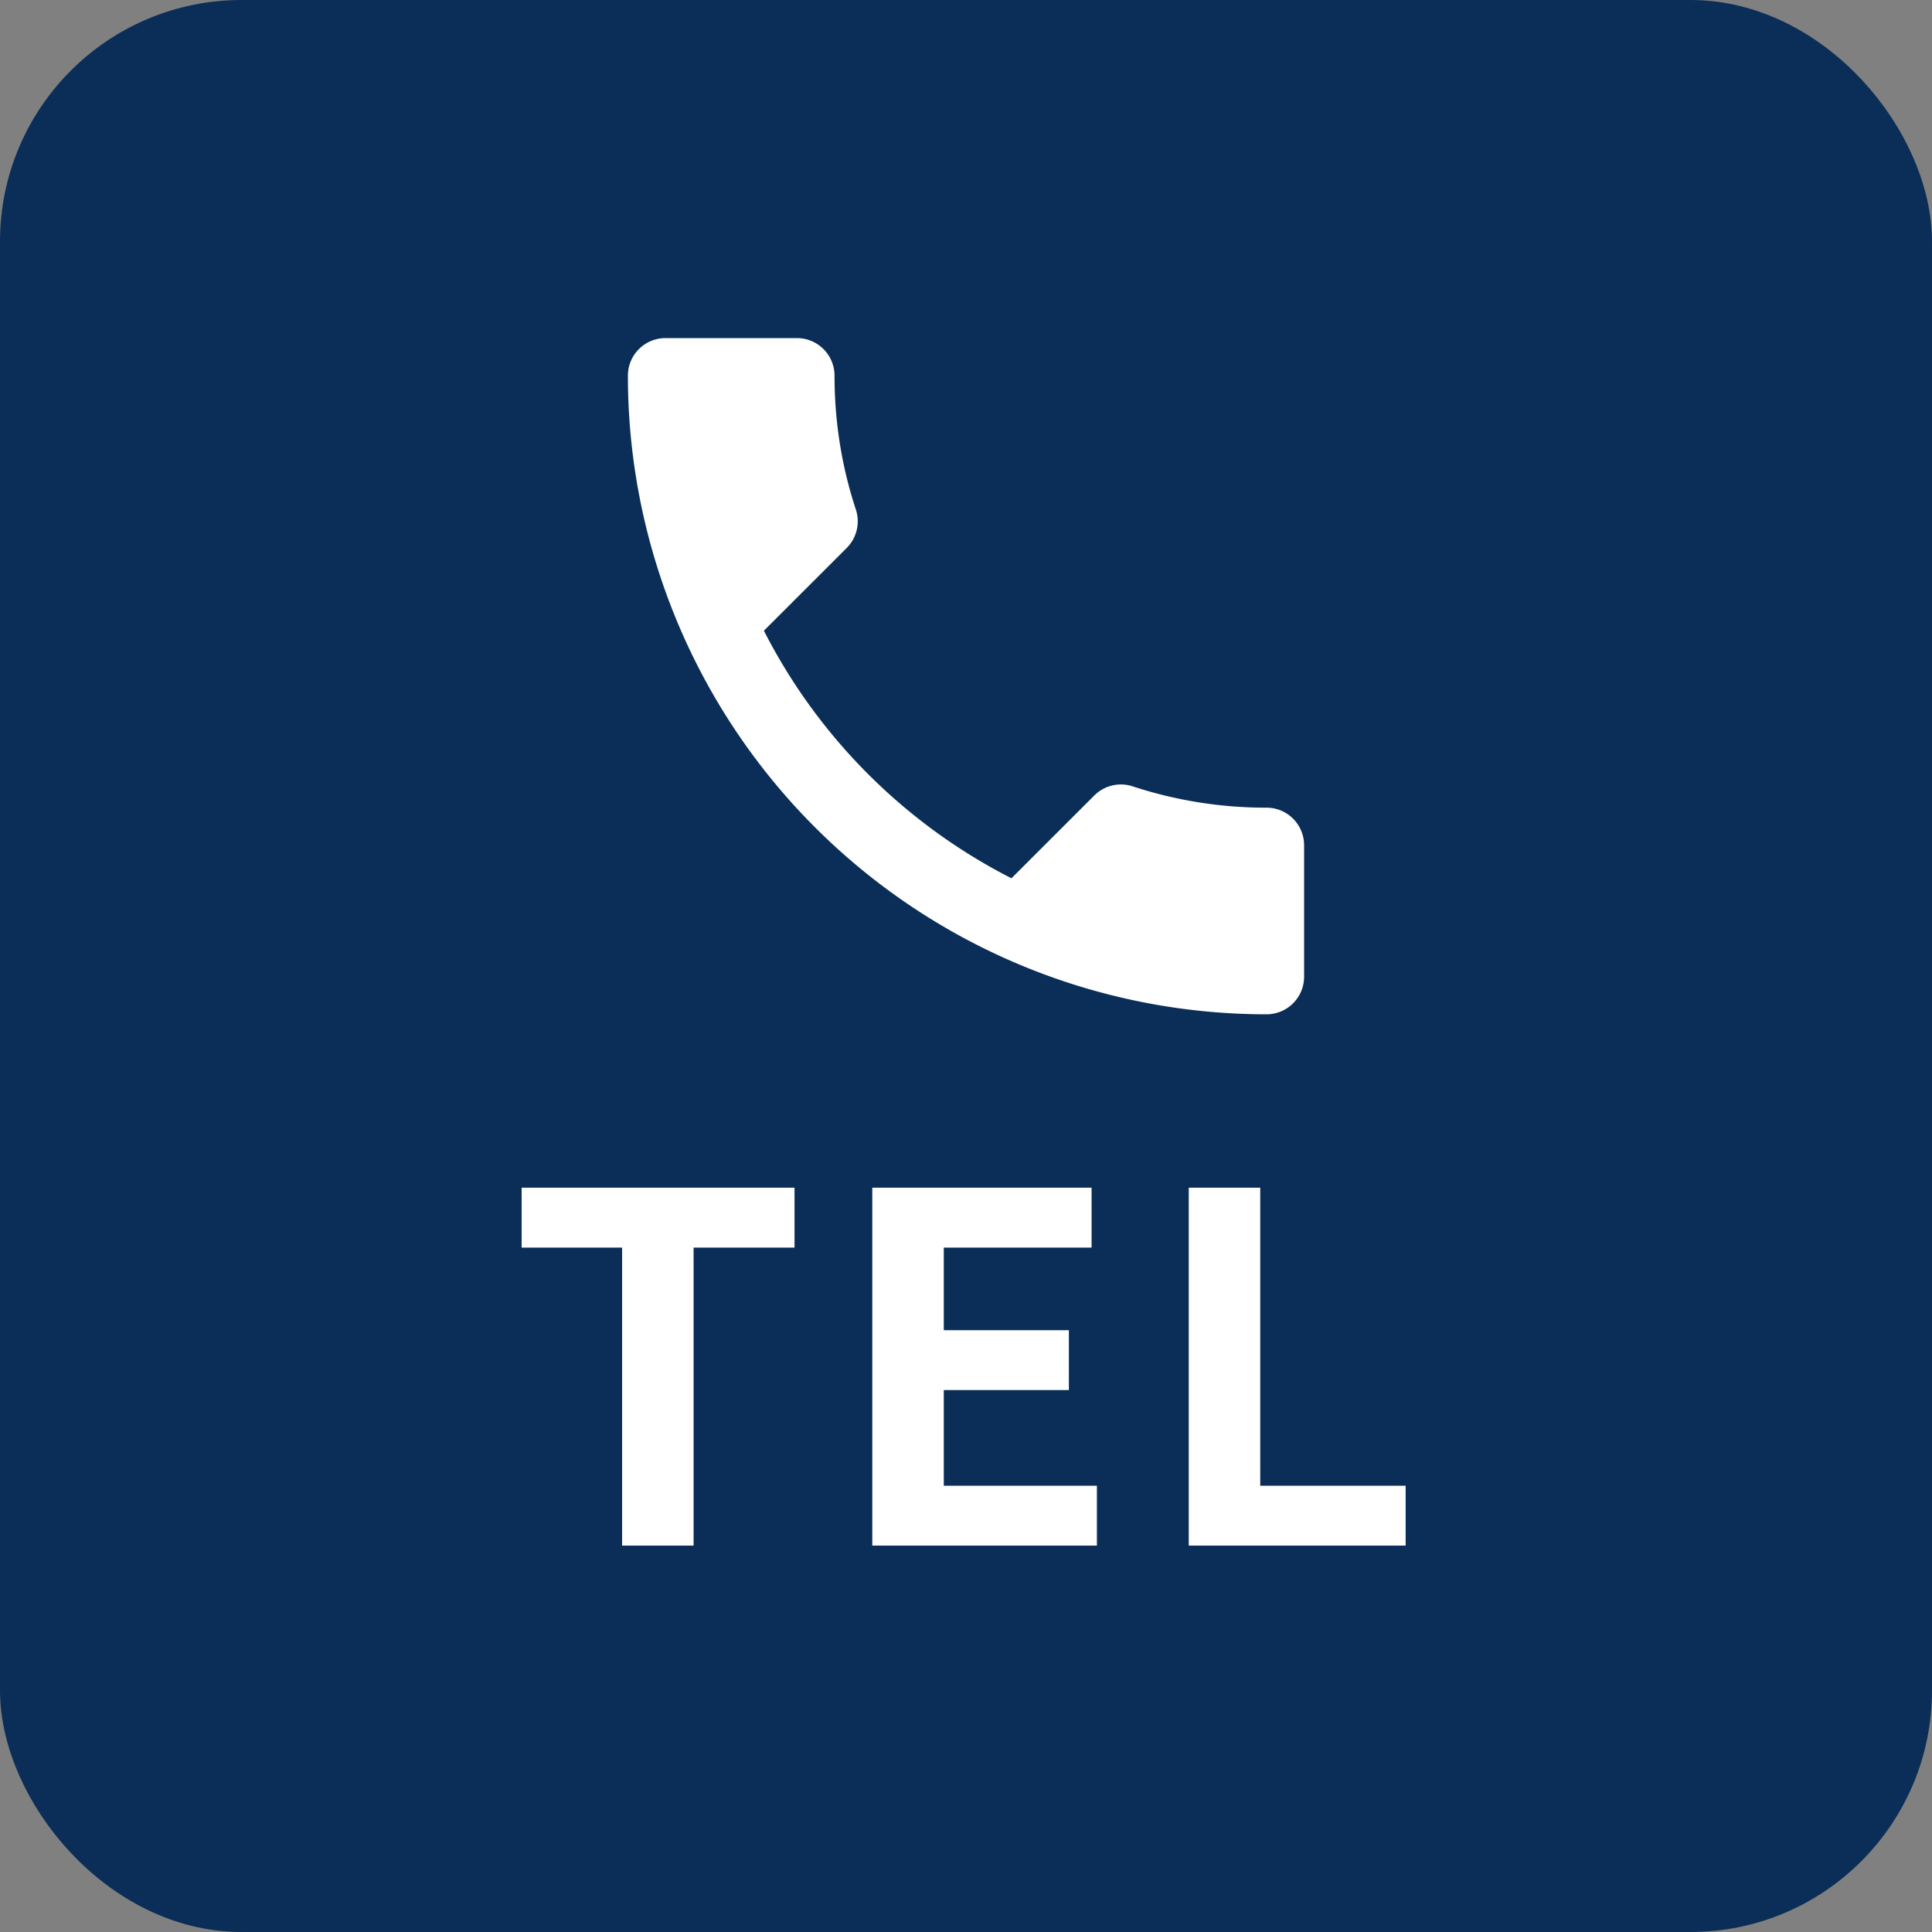
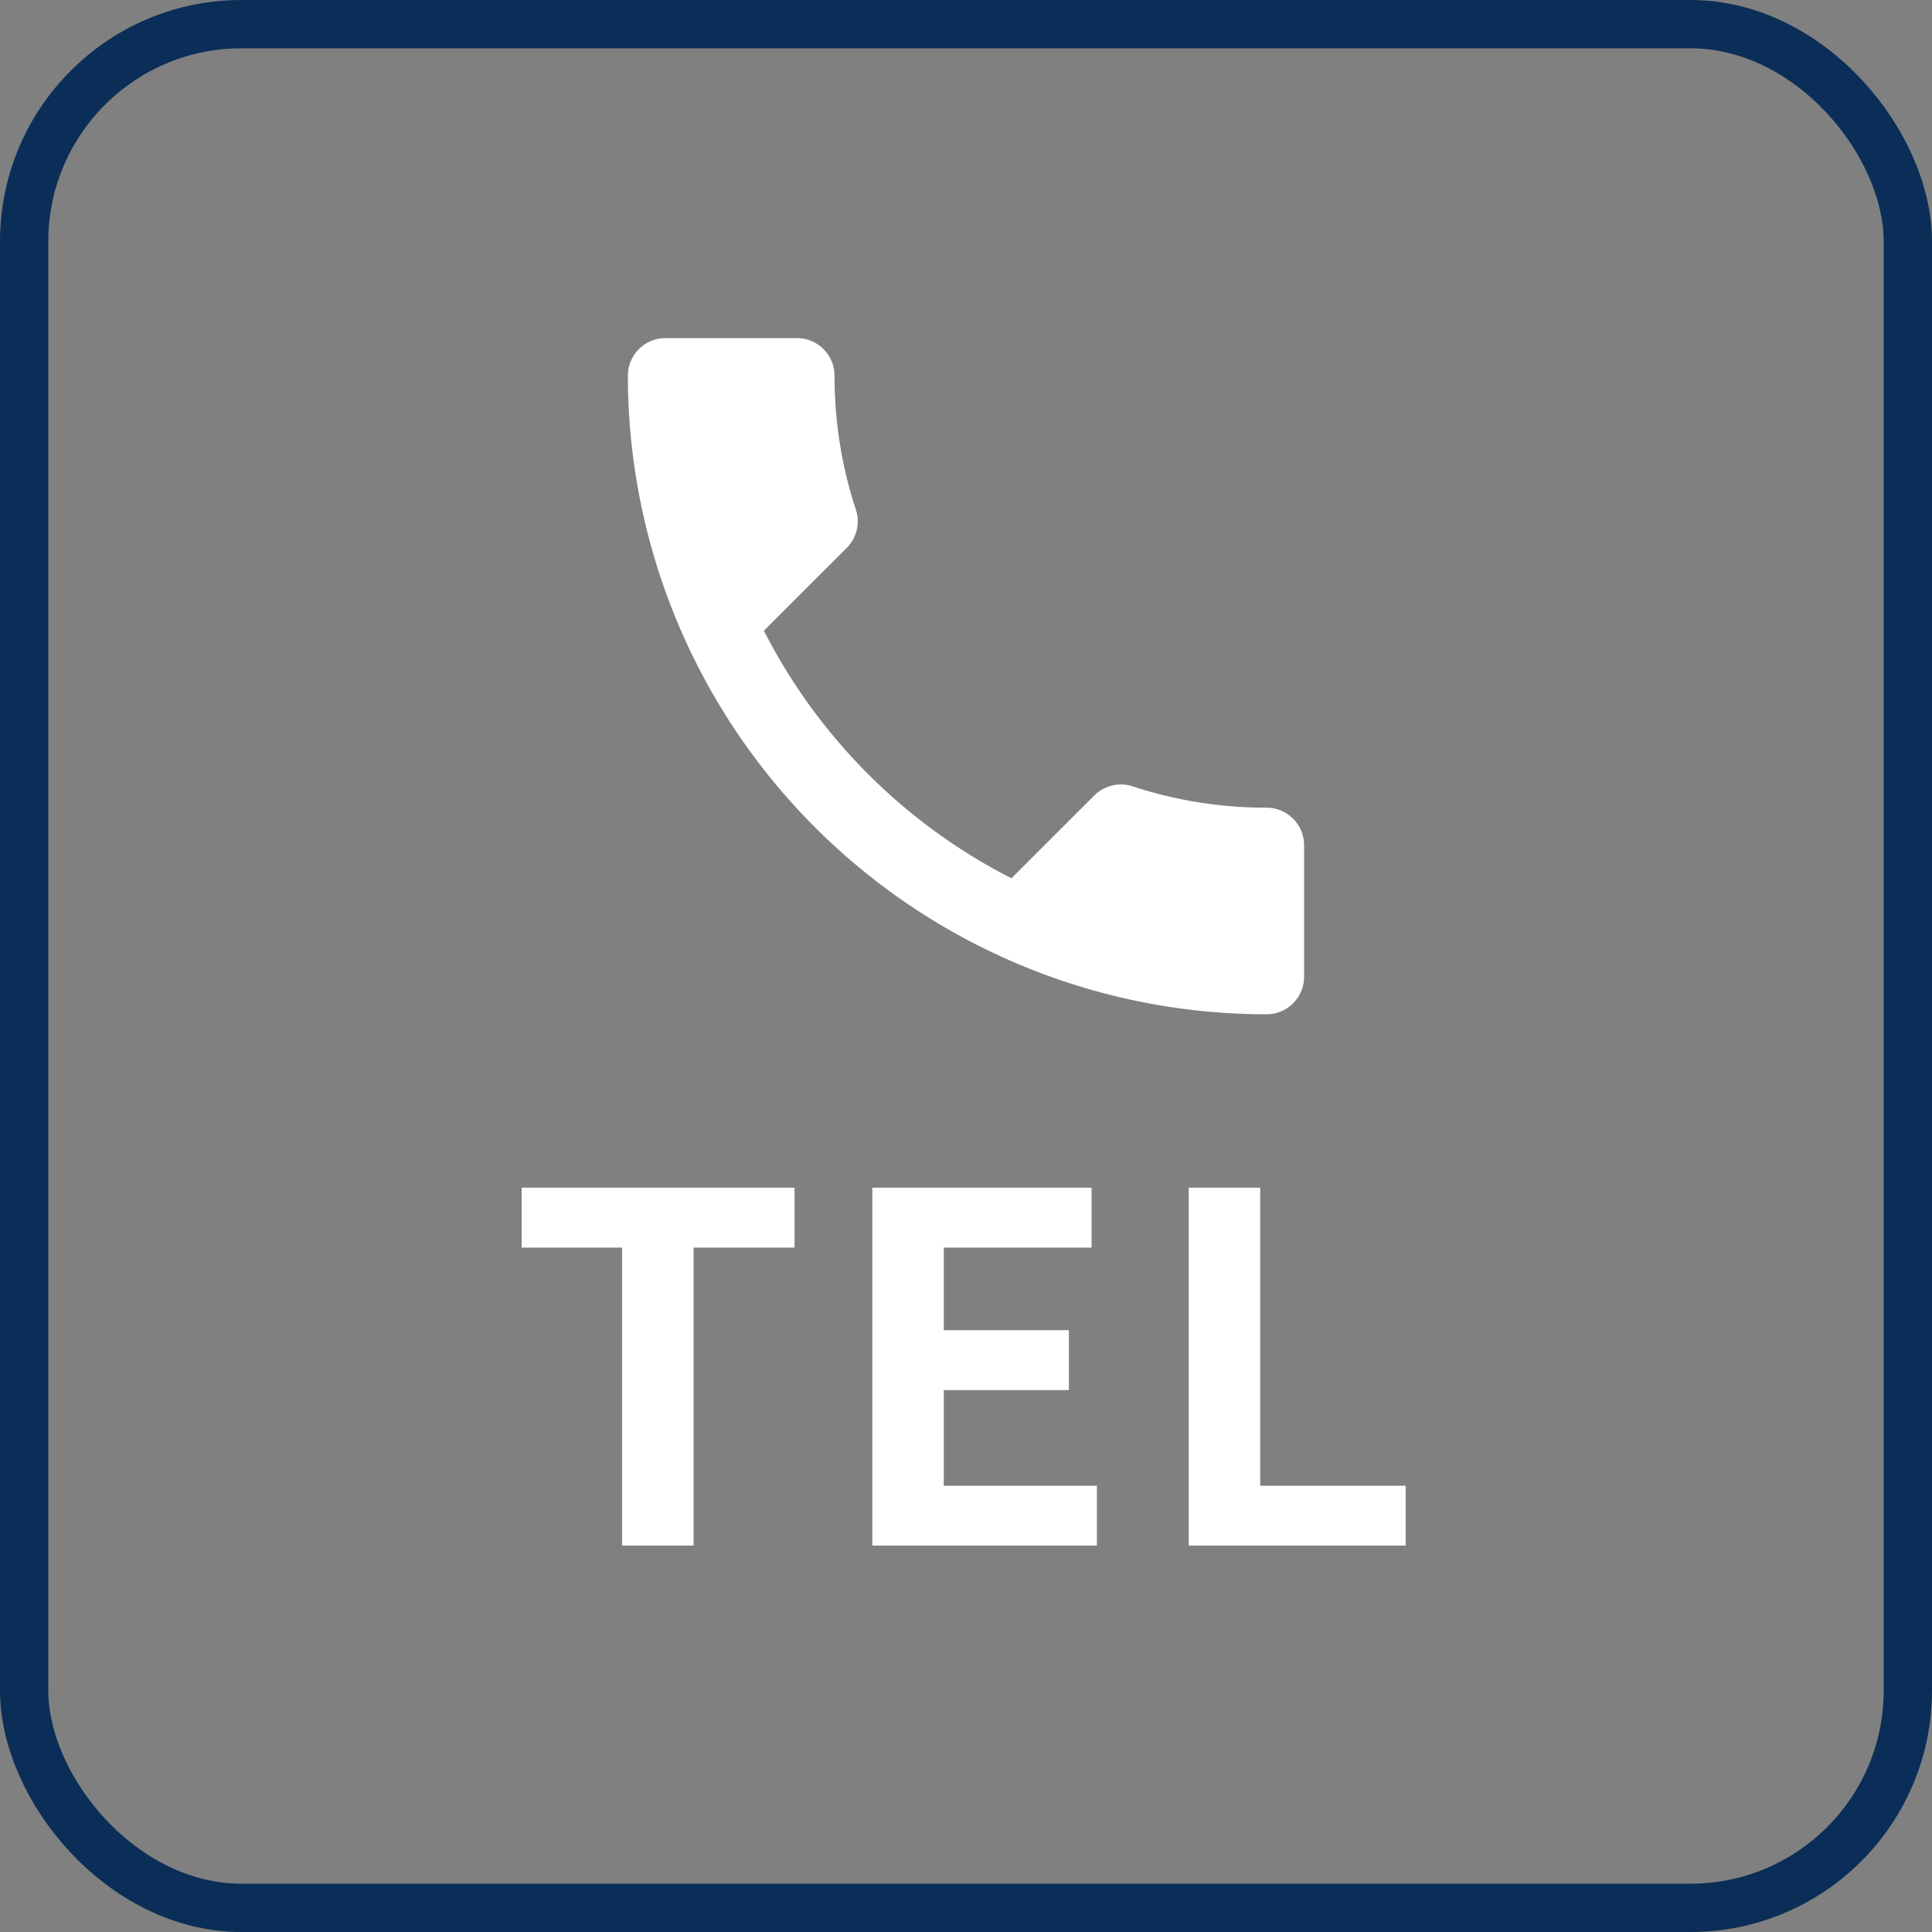
<svg xmlns="http://www.w3.org/2000/svg" width="40" height="40" fill="none">
  <rect width="100%" height="100%" fill="#808080" stroke="none" />
-   <rect x=".5" y=".5" width="39" height="39" rx="4.5" fill="#0A2E57" />
  <rect x=".5" y=".5" width="39" height="39" rx="4.5" stroke="#0A2E57" />
  <path d="M15.816 13.059a11.742 11.742 0 0 0 5.125 5.125l1.711-1.71a.78.78 0 0 1 .794-.195 8.835 8.835 0 0 0 2.776.443.778.778 0 0 1 .778.778v2.722a.778.778 0 0 1-.778.778A13.222 13.222 0 0 1 13 7.778.778.778 0 0 1 13.778 7H16.5a.778.778 0 0 1 .778.778c0 .972.155 1.905.443 2.776a.78.78 0 0 1-.194.794l-1.711 1.71ZM12.88 32v-6.17H10.8v-1.24h5.65v1.24h-2.09V32h-1.48Zm5.18 0v-7.41h4.54v1.24h-3.06v1.71h2.59v1.24h-2.59v1.98h3.17V32h-4.65Zm6.552 0v-7.41h1.48v6.17h3.01V32h-4.49Z" fill="#fff" />
</svg>